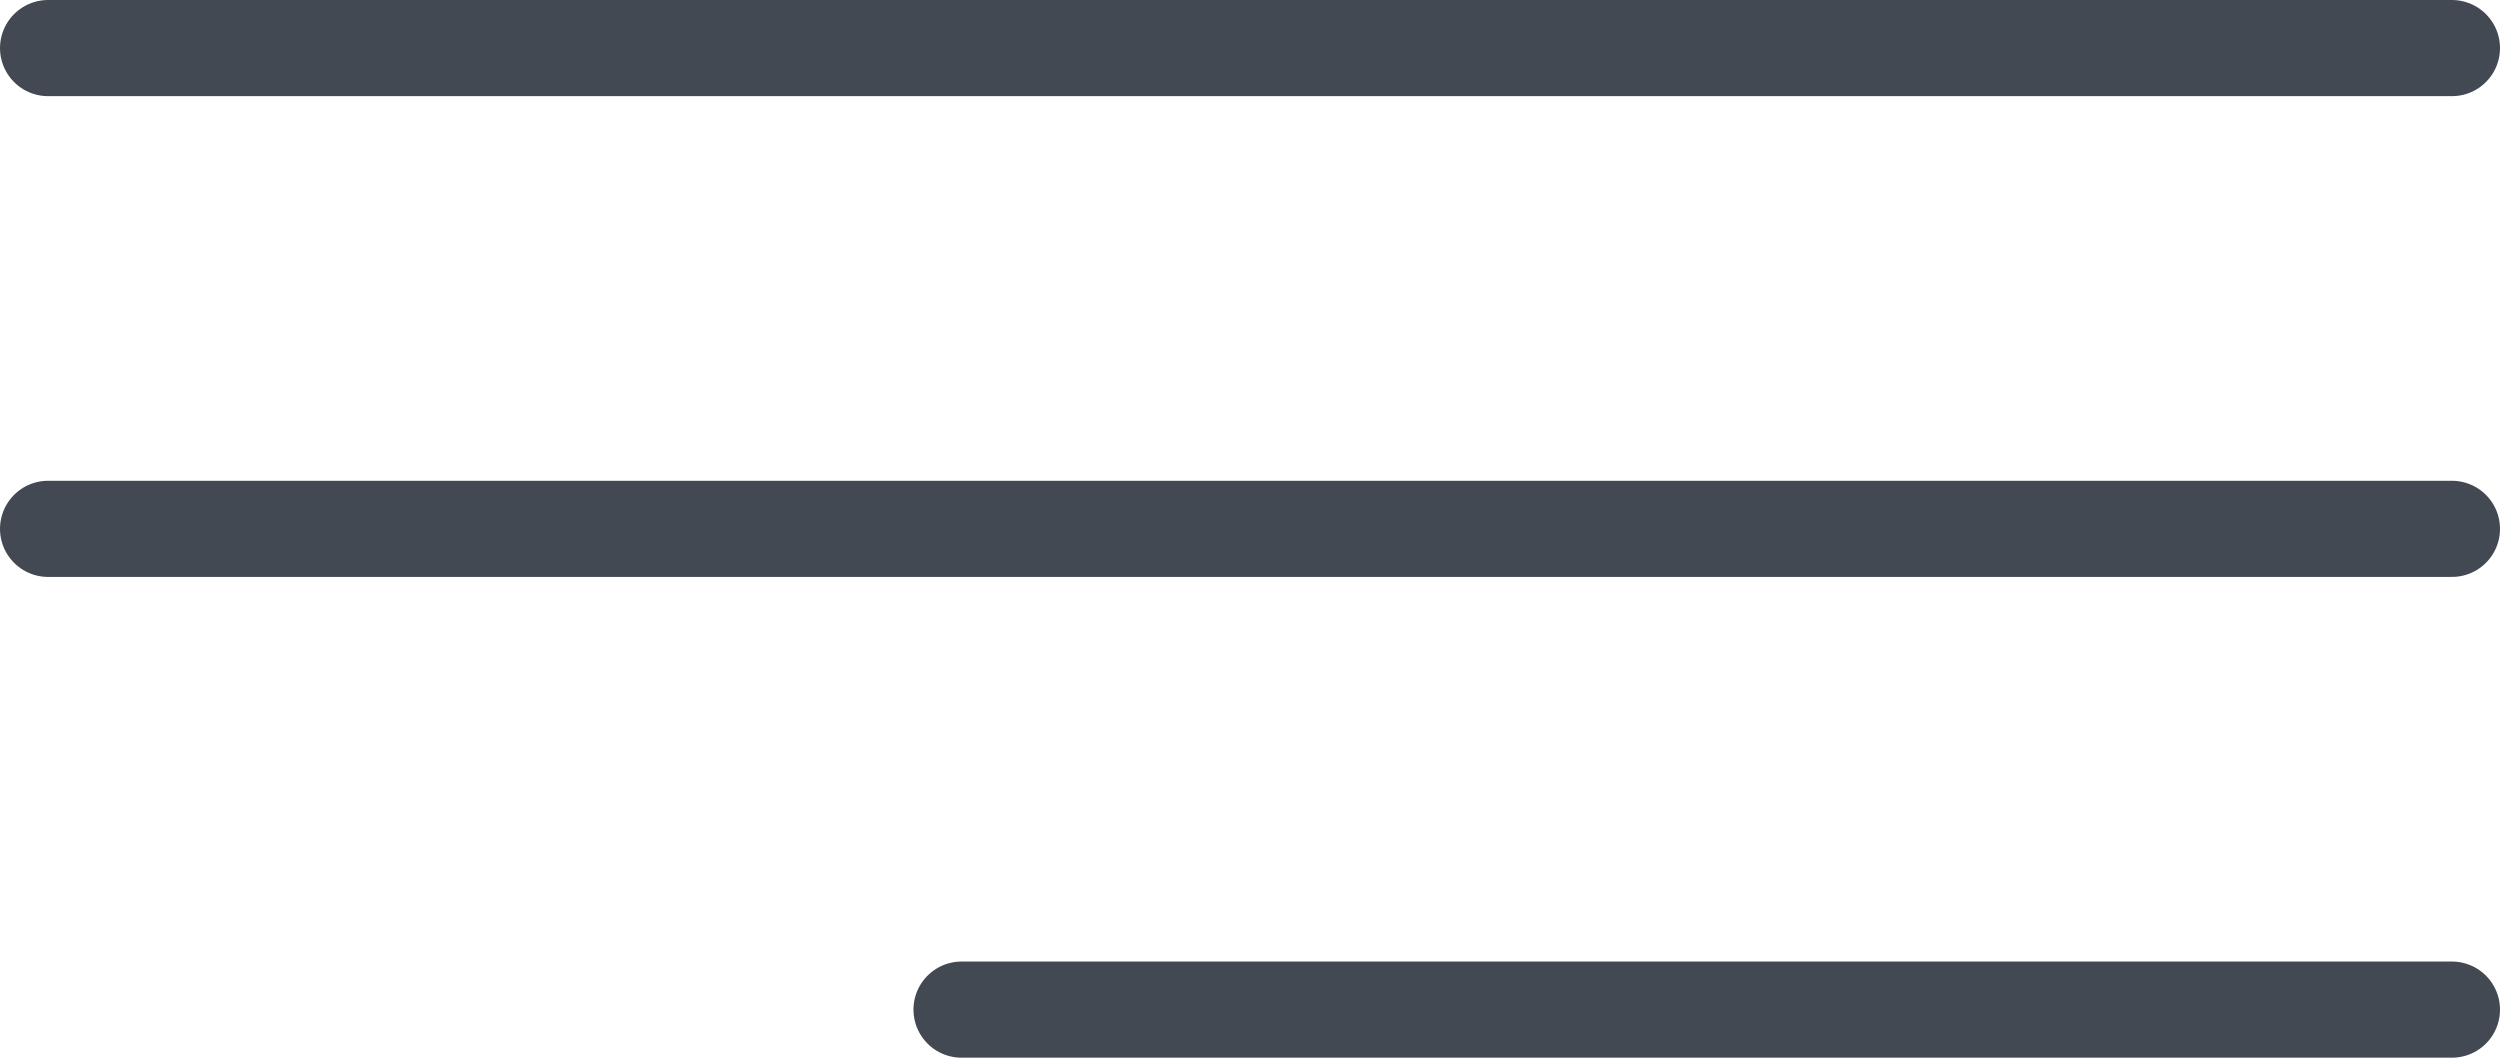
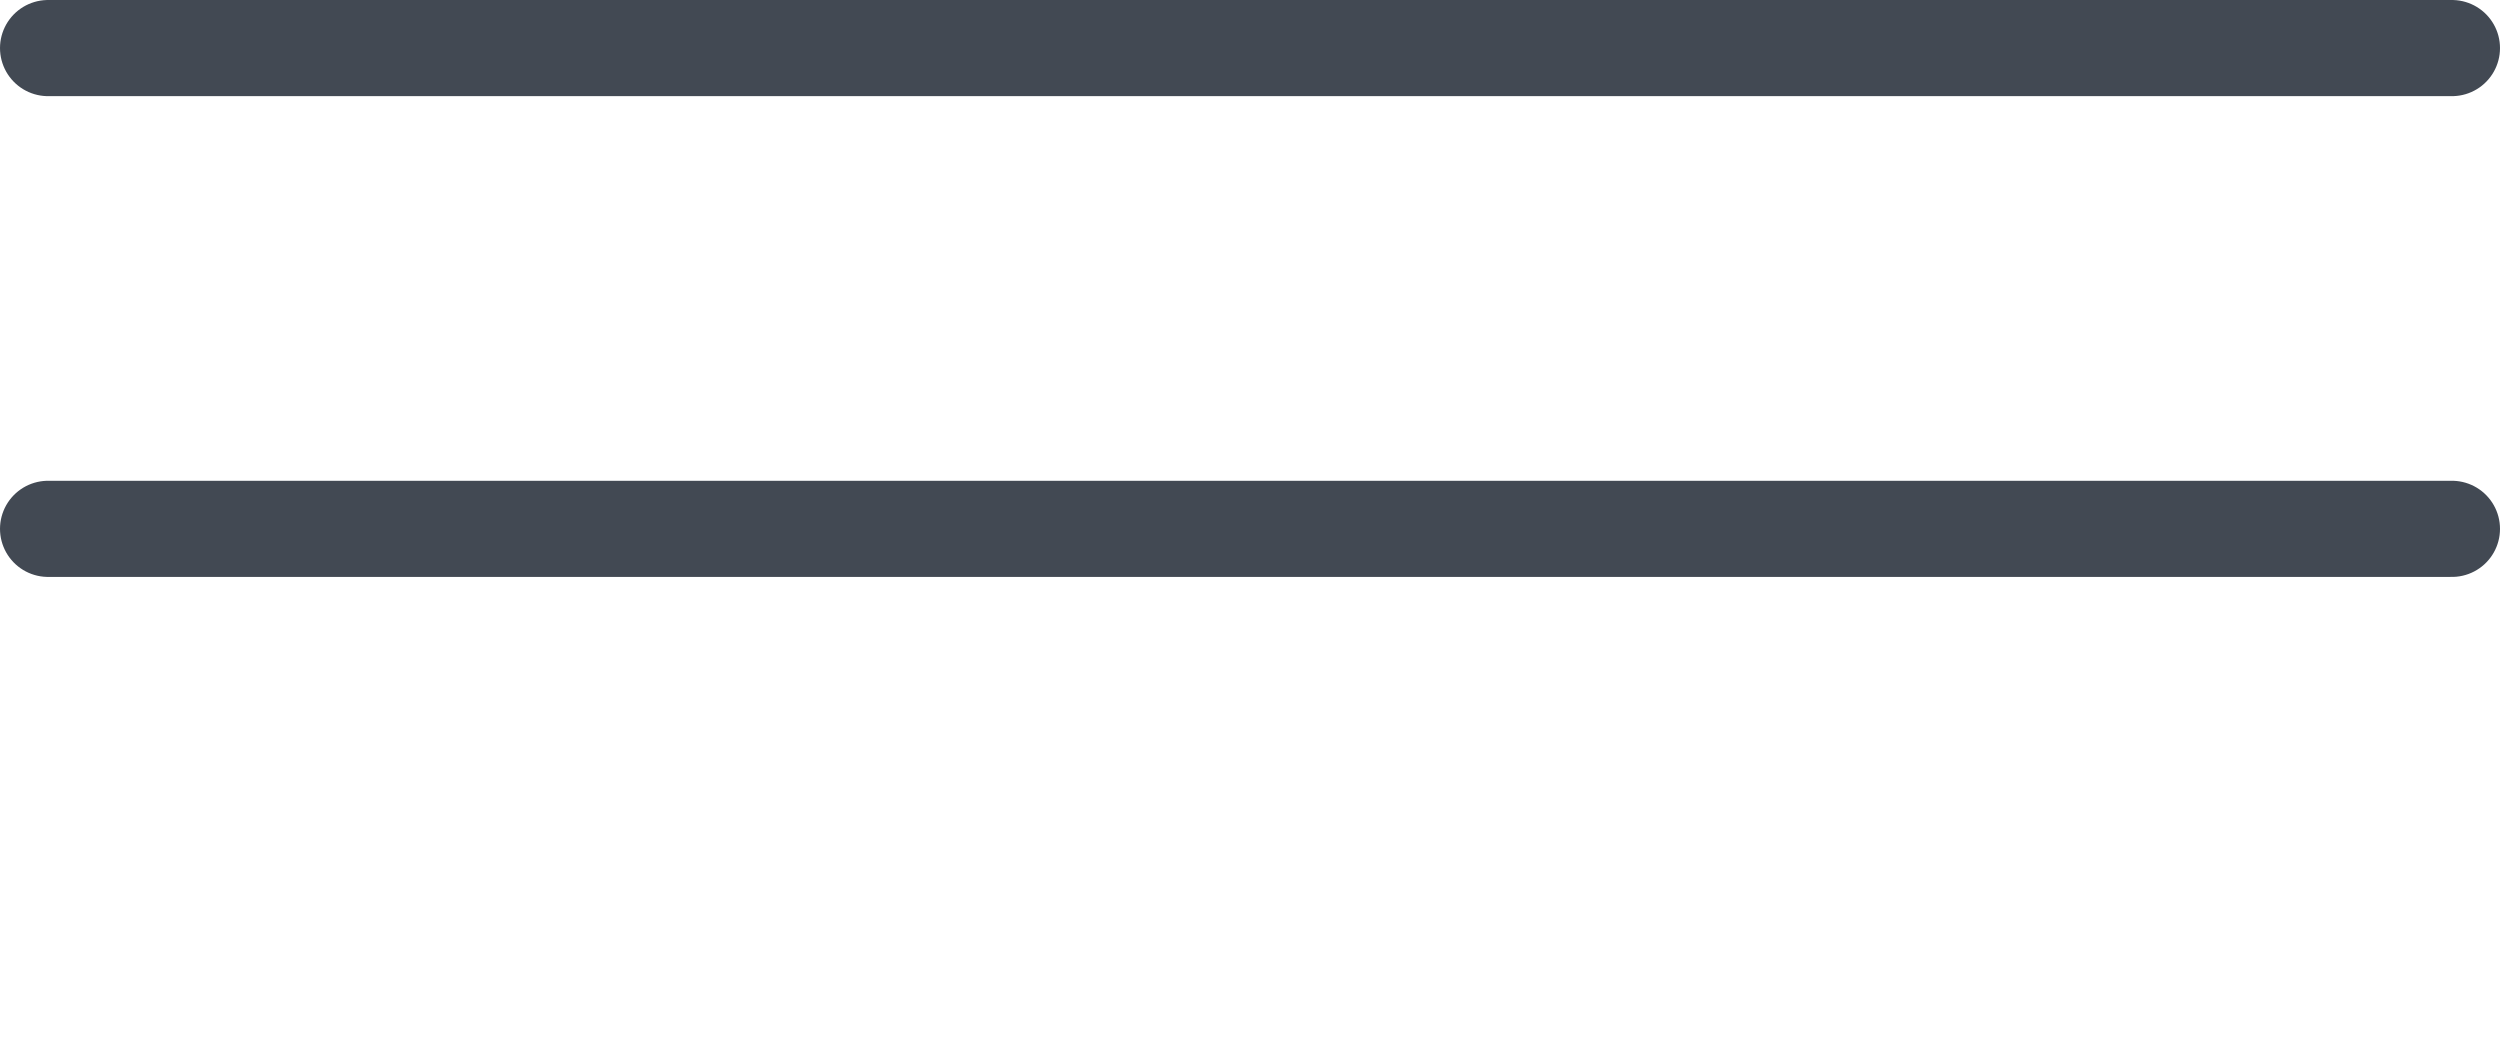
<svg xmlns="http://www.w3.org/2000/svg" width="52" height="22" viewBox="0 0 52 22">
  <g id="Gruppe_20" data-name="Gruppe 20" transform="translate(1 -38.5)">
    <line id="Linie_1" data-name="Linie 1" x2="50" transform="translate(0 39.5)" fill="none" stroke="#424953" stroke-linecap="round" stroke-width="2" />
    <line id="Linie_2" data-name="Linie 2" x2="50" transform="translate(0 49.5)" fill="none" stroke="#424953" stroke-linecap="round" stroke-width="2" />
-     <line id="Linie_3" data-name="Linie 3" x2="31" transform="translate(19 59.5)" fill="none" stroke="#424953" stroke-linecap="round" stroke-width="2" />
  </g>
</svg>